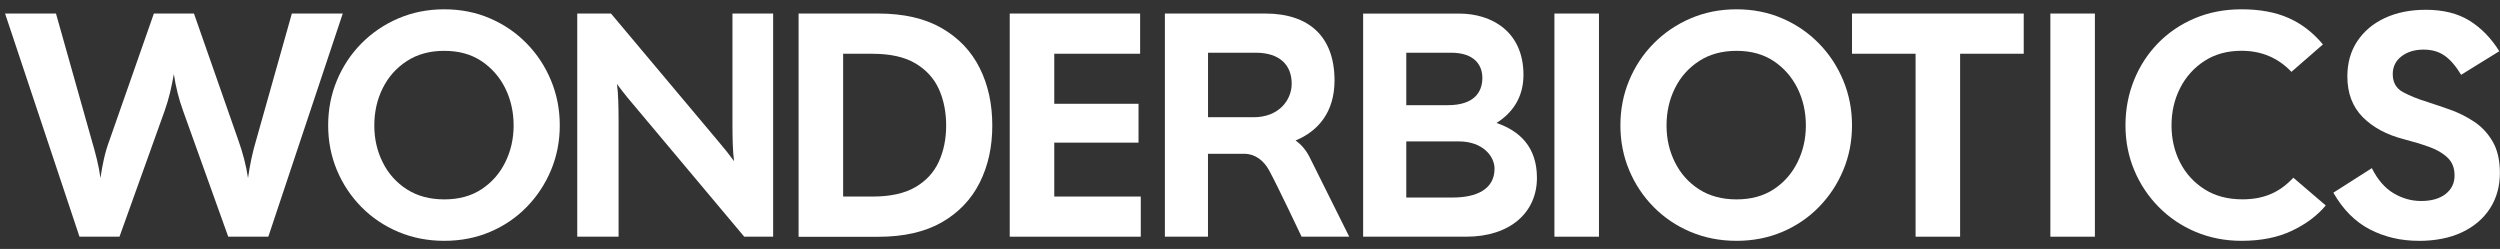
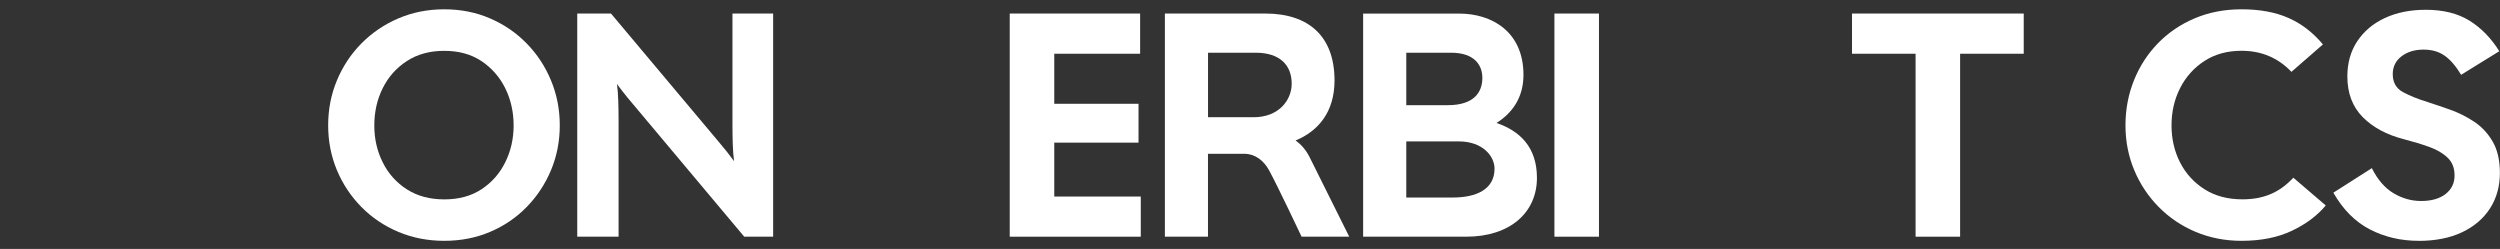
<svg xmlns="http://www.w3.org/2000/svg" fill="none" viewBox="0 0 241 24" height="24" width="241">
  <rect x="0" y="0" width="241" height="24" fill="#333333" stroke="none" />
-   <path fill="white" d="M7.663 22.817L0.489 1.305H5.396L8.828 13.476C9.014 14.091 9.179 14.711 9.333 15.336C9.488 15.961 9.606 16.571 9.684 17.165C9.766 16.571 9.88 15.956 10.019 15.321C10.163 14.685 10.343 14.07 10.57 13.476L14.833 1.305H18.698L22.96 13.476C23.409 14.727 23.728 15.956 23.909 17.165C23.991 16.571 24.099 15.961 24.228 15.336C24.362 14.711 24.517 14.091 24.703 13.476L28.135 1.305H33.042L25.867 22.817H22.002L17.647 10.676C17.239 9.55 16.941 8.372 16.76 7.143C16.657 7.737 16.533 8.331 16.394 8.925C16.25 9.519 16.075 10.103 15.874 10.676L11.519 22.817H7.658H7.663Z" />
  <path fill="white" d="M42.829 23.215C41.236 23.215 39.757 22.925 38.397 22.352C37.036 21.778 35.851 20.978 34.84 19.955C33.83 18.932 33.042 17.749 32.48 16.406C31.918 15.062 31.635 13.626 31.635 12.087C31.635 10.547 31.913 9.106 32.48 7.752C33.042 6.399 33.83 5.211 34.84 4.188C35.851 3.165 37.036 2.359 38.397 1.775C39.757 1.191 41.231 0.897 42.829 0.897C44.427 0.897 45.896 1.191 47.246 1.775C48.596 2.359 49.772 3.165 50.771 4.188C51.771 5.211 52.555 6.399 53.117 7.752C53.678 9.106 53.962 10.547 53.962 12.087C53.962 13.626 53.678 15.062 53.117 16.406C52.555 17.749 51.771 18.932 50.771 19.955C49.772 20.978 48.596 21.778 47.246 22.352C45.896 22.925 44.427 23.215 42.829 23.215ZM42.829 19.221C44.221 19.221 45.411 18.901 46.401 18.255C47.39 17.609 48.158 16.747 48.7 15.656C49.241 14.572 49.514 13.383 49.514 12.092C49.514 10.8 49.241 9.581 48.7 8.496C48.158 7.411 47.39 6.538 46.401 5.882C45.411 5.226 44.221 4.901 42.829 4.901C41.438 4.901 40.237 5.226 39.227 5.882C38.216 6.538 37.438 7.406 36.897 8.496C36.356 9.581 36.083 10.78 36.083 12.092C36.083 13.404 36.356 14.572 36.897 15.656C37.438 16.741 38.216 17.609 39.227 18.255C40.237 18.901 41.438 19.221 42.829 19.221Z" />
  <path fill="white" d="M55.647 22.817V1.305H58.899L69.351 13.75C69.599 14.04 69.836 14.329 70.073 14.628C70.31 14.928 70.537 15.228 70.764 15.533C70.702 15.083 70.66 14.546 70.64 13.921C70.619 13.296 70.609 12.665 70.609 12.03V1.305H74.531V22.817H71.743L60.889 9.881C60.641 9.597 60.404 9.302 60.167 9.002C59.93 8.708 59.703 8.403 59.476 8.098C59.538 8.548 59.58 9.085 59.6 9.71C59.621 10.335 59.631 10.966 59.631 11.601V22.817H55.647Z" />
-   <path fill="white" d="M76.984 22.817V1.305H84.648C87.122 1.305 89.168 1.775 90.797 2.72C92.421 3.661 93.637 4.942 94.446 6.564C95.255 8.181 95.657 10.025 95.657 12.097C95.657 14.169 95.255 15.982 94.446 17.599C93.637 19.216 92.421 20.492 90.797 21.427C89.174 22.357 87.122 22.827 84.648 22.827H76.984V22.817ZM84.128 5.18H81.278V18.947H84.128C85.824 18.947 87.195 18.648 88.236 18.043C89.277 17.439 90.034 16.617 90.503 15.584C90.972 14.551 91.21 13.389 91.21 12.097C91.21 10.806 90.972 9.612 90.503 8.579C90.034 7.546 89.277 6.719 88.236 6.104C87.195 5.49 85.824 5.185 84.128 5.185" />
  <path fill="white" d="M97.338 22.817V1.305H109.908V5.18H101.631V10.005H109.754V13.75H101.631V18.947H109.97V22.817H97.338Z" />
  <path fill="white" d="M112.295 1.305V22.817H116.449V14.825H119.943C120.984 14.825 121.819 15.465 122.335 16.411C123.164 17.924 125.473 22.817 125.473 22.817H130.066C130.066 22.817 127.164 17 126.246 15.15C125.922 14.505 125.463 13.941 124.891 13.544C127.081 12.639 128.648 10.8 128.648 7.757C128.648 3.501 126.159 1.305 121.979 1.305H112.295ZM120.835 11.301H116.454V5.081H121.046C123.386 5.081 124.52 6.285 124.52 8.073C124.52 9.581 123.35 11.301 120.835 11.301Z" />
  <path fill="white" d="M154.14 1.305H149.847V22.817H154.14V1.305Z" />
-   <path fill="white" d="M167.401 23.215C165.808 23.215 164.329 22.925 162.969 22.352C161.608 21.778 160.423 20.978 159.412 19.955C158.402 18.932 157.614 17.749 157.052 16.406C156.49 15.062 156.207 13.626 156.207 12.087C156.207 10.547 156.485 9.106 157.052 7.752C157.614 6.399 158.402 5.211 159.412 4.188C160.423 3.165 161.608 2.359 162.969 1.775C164.329 1.191 165.803 0.897 167.401 0.897C168.999 0.897 170.468 1.191 171.818 1.775C173.168 2.359 174.343 3.165 175.343 4.188C176.343 5.211 177.127 6.399 177.688 7.752C178.25 9.106 178.534 10.547 178.534 12.087C178.534 13.626 178.25 15.062 177.688 16.406C177.127 17.749 176.343 18.932 175.343 19.955C174.343 20.978 173.168 21.778 171.818 22.352C170.468 22.925 168.999 23.215 167.401 23.215ZM167.401 19.221C168.793 19.221 169.983 18.901 170.973 18.255C171.962 17.609 172.73 16.747 173.271 15.656C173.813 14.572 174.086 13.383 174.086 12.092C174.086 10.8 173.813 9.581 173.271 8.496C172.73 7.411 171.962 6.538 170.973 5.882C169.983 5.226 168.793 4.901 167.401 4.901C166.009 4.901 164.809 5.226 163.798 5.882C162.788 6.538 162.01 7.406 161.469 8.496C160.928 9.581 160.654 10.78 160.654 12.092C160.654 13.404 160.928 14.572 161.469 15.656C162.01 16.741 162.788 17.609 163.798 18.255C164.809 18.901 166.009 19.221 167.401 19.221Z" />
  <path fill="white" d="M184.662 22.817V5.18H178.534V1.305H195.088V5.18H188.955V22.817H184.662Z" />
-   <path fill="white" d="M201.948 1.305H197.655V22.817H201.948V1.305Z" />
  <path fill="white" d="M216.091 23.215C214.498 23.215 213.019 22.925 211.658 22.352C210.298 21.778 209.112 20.978 208.102 19.955C207.092 18.932 206.303 17.749 205.742 16.406C205.18 15.062 204.896 13.626 204.896 12.087C204.896 10.547 205.169 9.106 205.711 7.752C206.252 6.399 207.02 5.211 208.009 4.188C208.999 3.165 210.179 2.359 211.55 1.775C212.921 1.191 214.431 0.897 216.086 0.897C217.843 0.897 219.353 1.176 220.606 1.729C221.863 2.281 222.971 3.134 223.93 4.281L220.894 6.926C219.606 5.572 218.003 4.895 216.08 4.895C214.709 4.895 213.519 5.221 212.509 5.877C211.499 6.533 210.715 7.401 210.164 8.491C209.612 9.576 209.334 10.774 209.334 12.087C209.334 13.399 209.612 14.592 210.164 15.667C210.715 16.741 211.504 17.604 212.524 18.25C213.545 18.896 214.761 19.216 216.173 19.216C217.214 19.216 218.137 19.04 218.931 18.694C219.729 18.348 220.441 17.821 221.075 17.129L224.203 19.805C223.384 20.787 222.296 21.603 220.935 22.248C219.575 22.894 217.956 23.215 216.075 23.215" />
  <path fill="white" d="M233.151 23.215C231.455 23.215 229.893 22.853 228.476 22.125C227.053 21.396 225.873 20.213 224.935 18.575L228.646 16.209C229.197 17.315 229.893 18.121 230.728 18.622C231.568 19.123 232.455 19.376 233.398 19.376C234.398 19.376 235.186 19.149 235.758 18.699C236.331 18.25 236.619 17.656 236.619 16.917C236.619 16.178 236.392 15.626 235.944 15.197C235.496 14.768 234.898 14.417 234.15 14.153C233.403 13.884 232.594 13.642 231.713 13.414C230.058 12.986 228.739 12.273 227.759 11.281C226.78 10.289 226.285 8.982 226.285 7.365C226.285 6.073 226.6 4.947 227.234 3.986C227.868 3.025 228.749 2.276 229.883 1.744C231.017 1.212 232.341 0.943 233.851 0.943C235.527 0.943 236.928 1.295 238.052 1.987C239.176 2.684 240.139 3.666 240.933 4.937L237.253 7.21C236.743 6.368 236.212 5.753 235.661 5.366C235.109 4.978 234.434 4.782 233.635 4.782C232.774 4.782 232.068 4.999 231.506 5.428C230.945 5.856 230.661 6.43 230.661 7.148C230.661 7.949 230.991 8.527 231.656 8.884C232.321 9.24 233.12 9.566 234.063 9.85C234.697 10.056 235.408 10.294 236.191 10.573C236.98 10.852 237.738 11.229 238.475 11.71C239.212 12.19 239.815 12.831 240.284 13.631C240.753 14.432 240.99 15.445 240.99 16.674C240.99 17.966 240.67 19.102 240.041 20.084C239.407 21.066 238.511 21.835 237.346 22.388C236.181 22.941 234.779 23.22 233.145 23.22" />
  <path fill="white" d="M131.406 1.31V22.817H141.337C145.61 22.817 148.161 20.456 148.161 17.149C148.161 14.164 146.496 12.614 144.26 11.854C145.749 10.924 146.862 9.436 146.862 7.22C146.862 3.051 143.811 1.31 140.667 1.31H131.406ZM135.565 5.081H139.874C142.183 5.081 142.899 6.321 142.899 7.504C142.899 8.904 142.085 10.139 139.564 10.139H135.565V5.081ZM140.069 19.04H135.565V13.631H140.621C142.95 13.631 144.074 15.068 144.074 16.261C144.074 18.296 142.244 19.04 140.069 19.04Z" />
</svg>